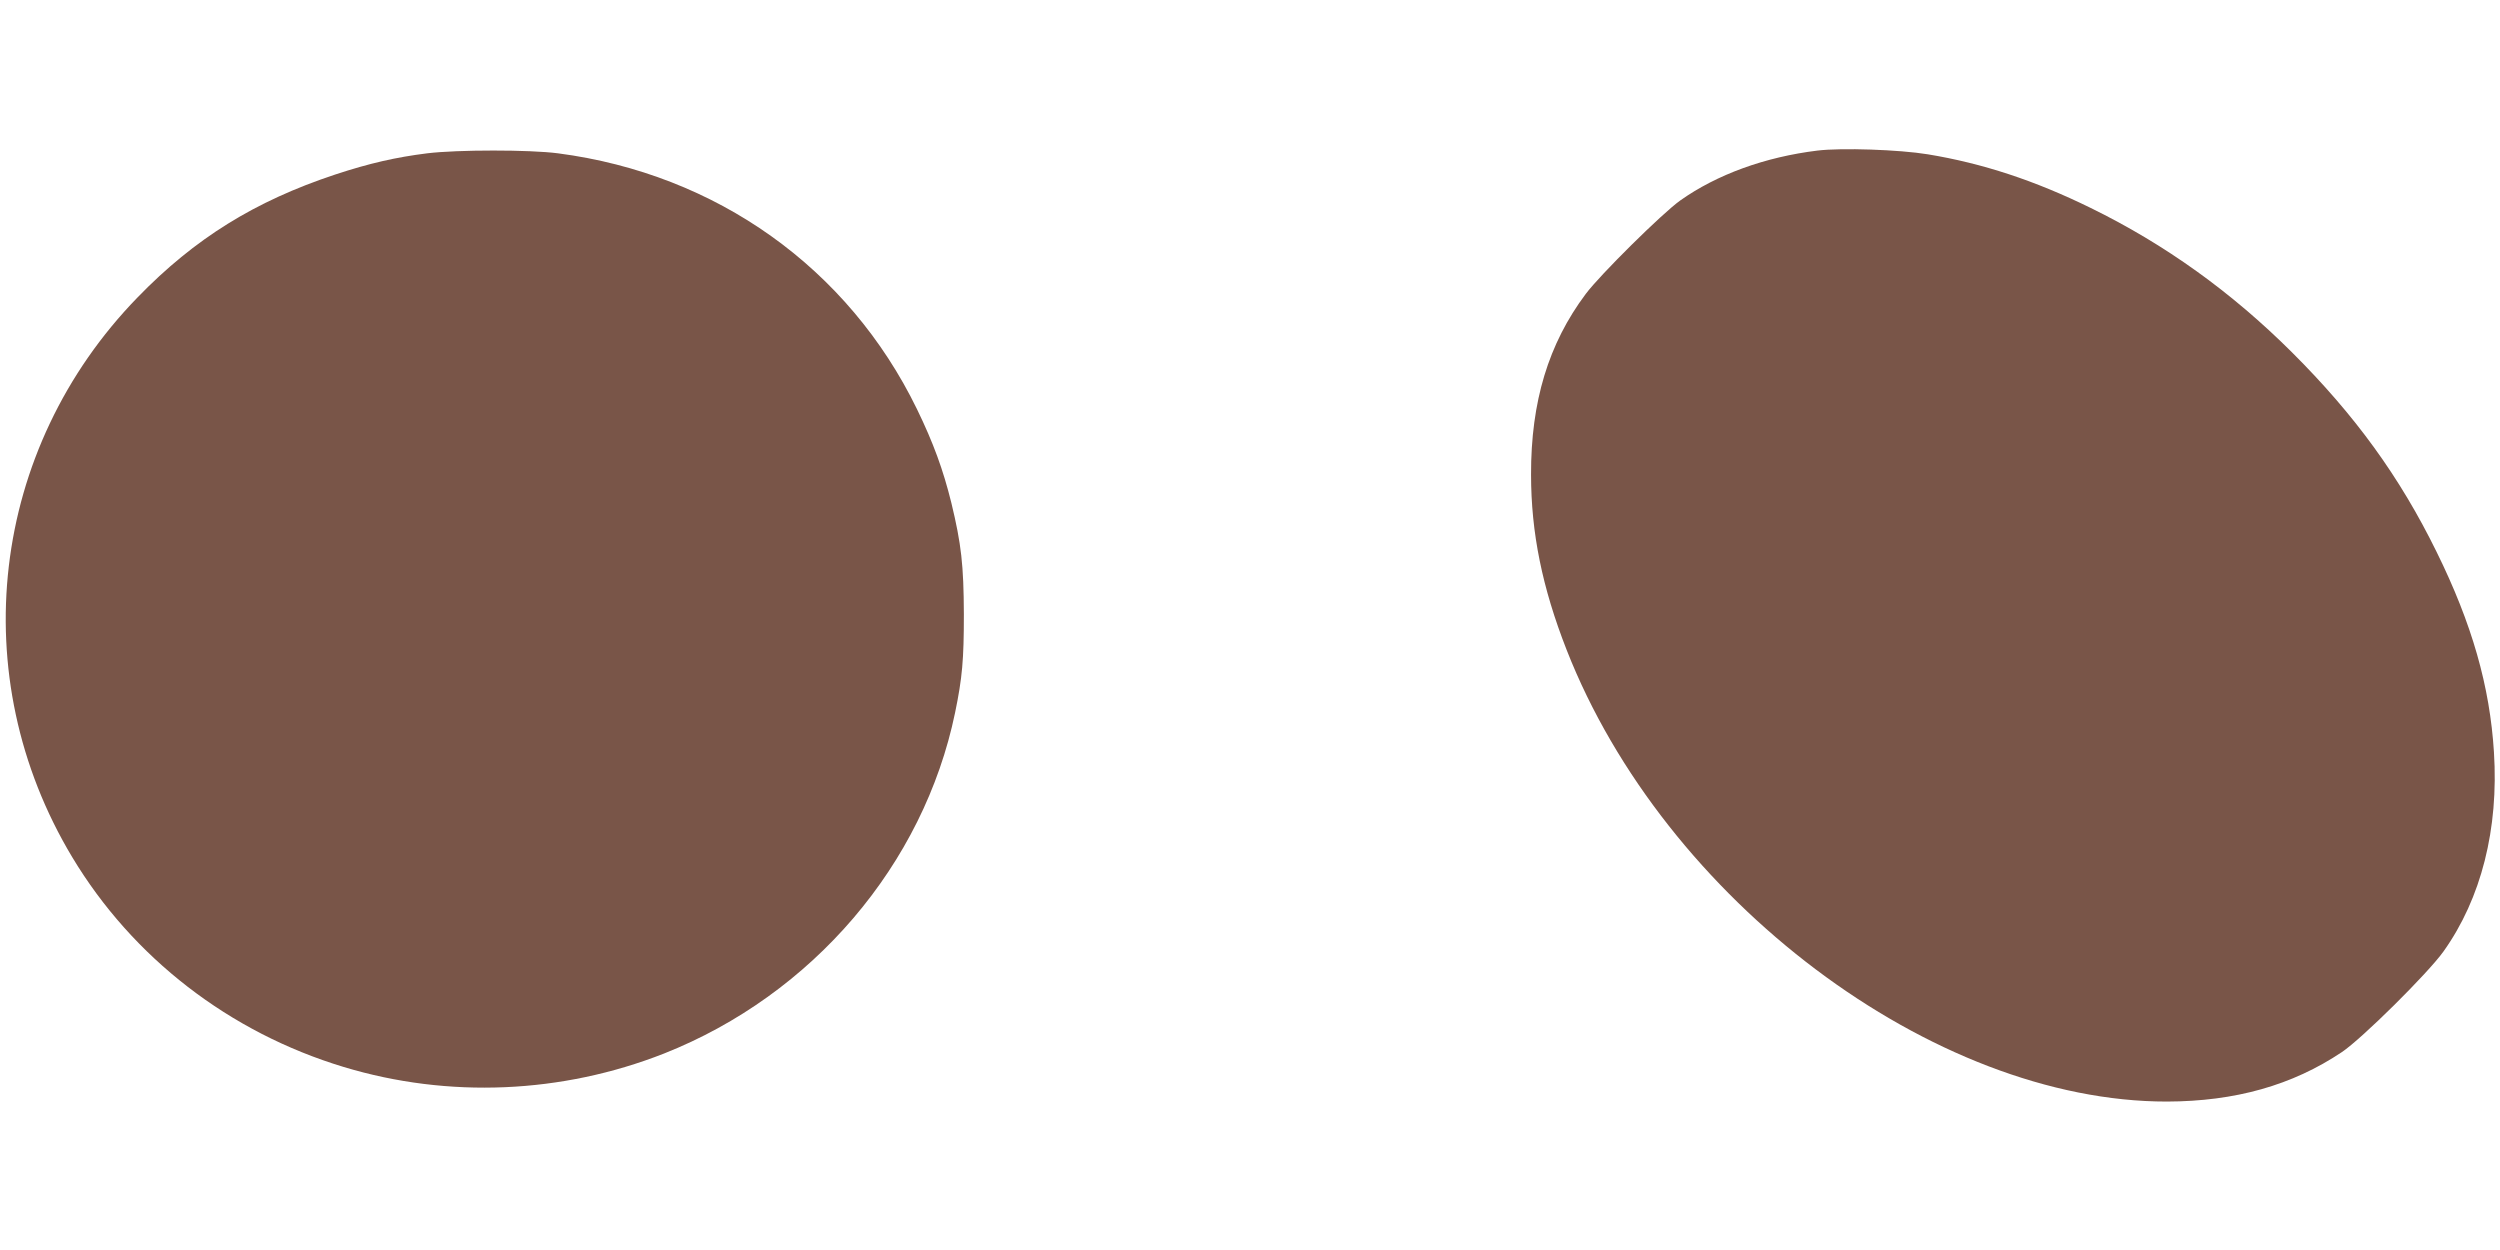
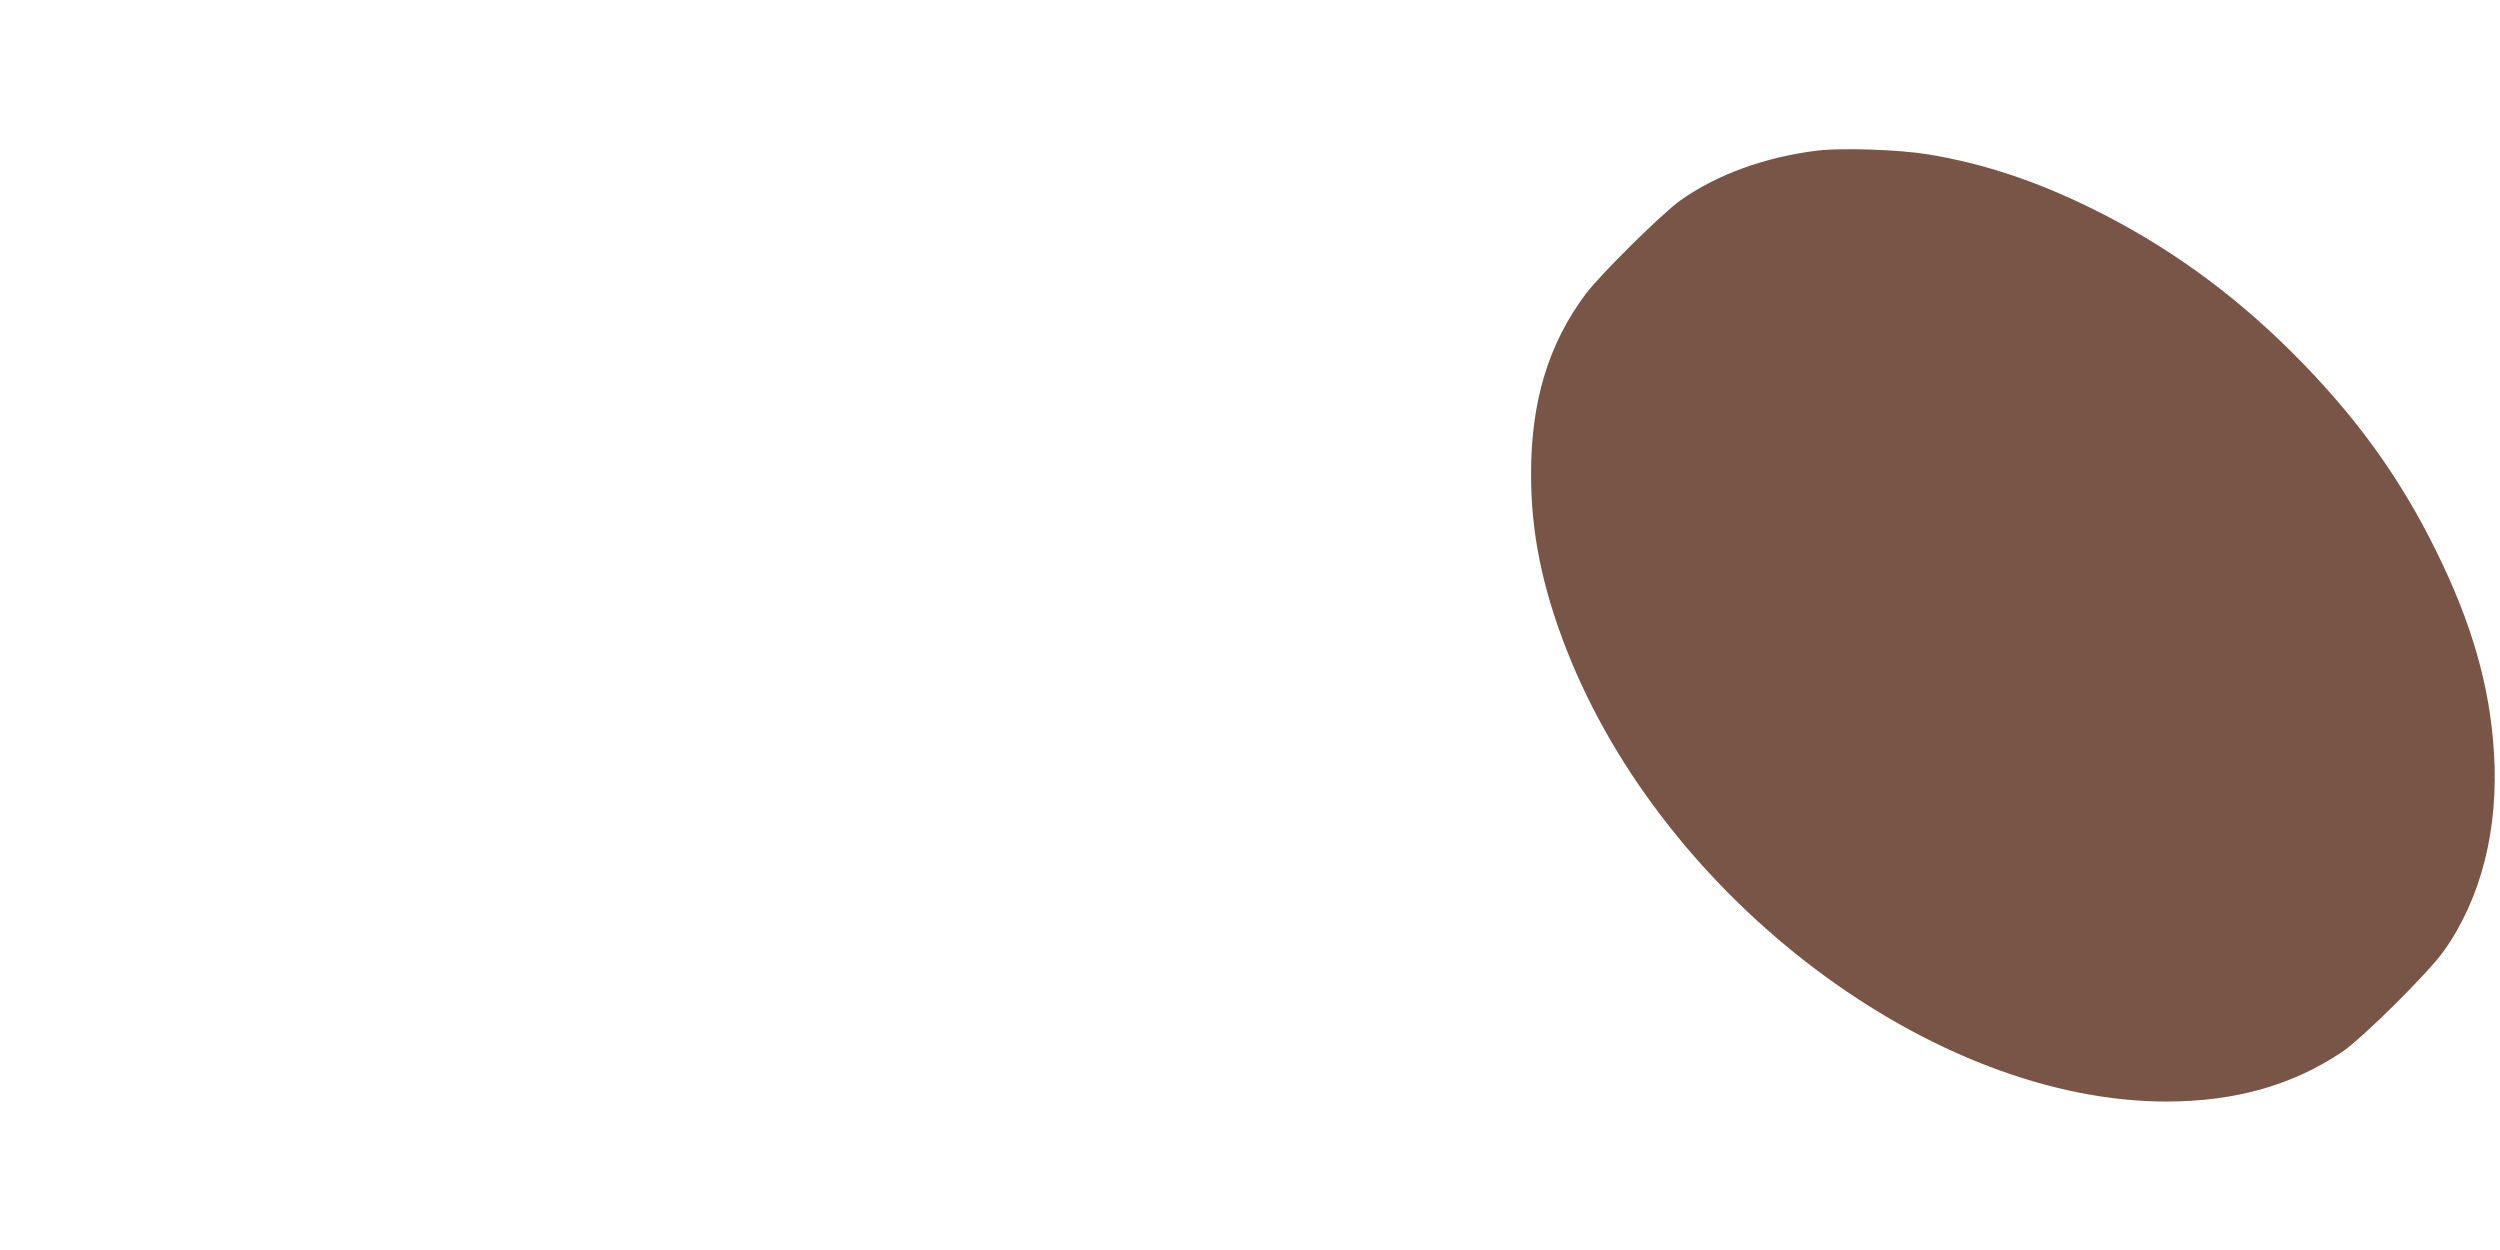
<svg xmlns="http://www.w3.org/2000/svg" version="1.0" width="1280pt" height="640pt" viewBox="0 0 1280 640" preserveAspectRatio="xMidYMid meet">
  <g transform="translate(0,640) scale(0.1,-0.1)" fill="#795548" stroke="none">
    <path d="M9305 5629 c-268 -33 -514 -122 -703 -256 -91 -65 -410 -380 -483 -478 -191 -255 -281 -552 -280 -925 0 -297 57 -578 182 -897 501 -1279 1877 -2314 3074 -2313 349 1 641 83 895 253 102 68 442 405 521 516 193 271 283 627 258 1020 -21 337 -112 657 -294 1026 -188 383 -417 699 -740 1021 -309 308 -650 553 -1030 739 -287 141 -555 229 -835 275 -146 24 -442 34 -565 19z" />
-     <path d="M2187 5615 c-159 -20 -293 -50 -472 -109 -410 -136 -718 -327 -1010 -628 -756 -777 -892 -1940 -335 -2867 309 -514 804 -897 1390 -1074 536 -162 1116 -137 1640 69 760 301 1329 967 1490 1745 37 179 45 271 45 504 -1 252 -13 359 -64 570 -42 170 -92 307 -176 480 -352 723 -1027 1204 -1838 1310 -145 19 -514 19 -670 0z" />
  </g>
</svg>